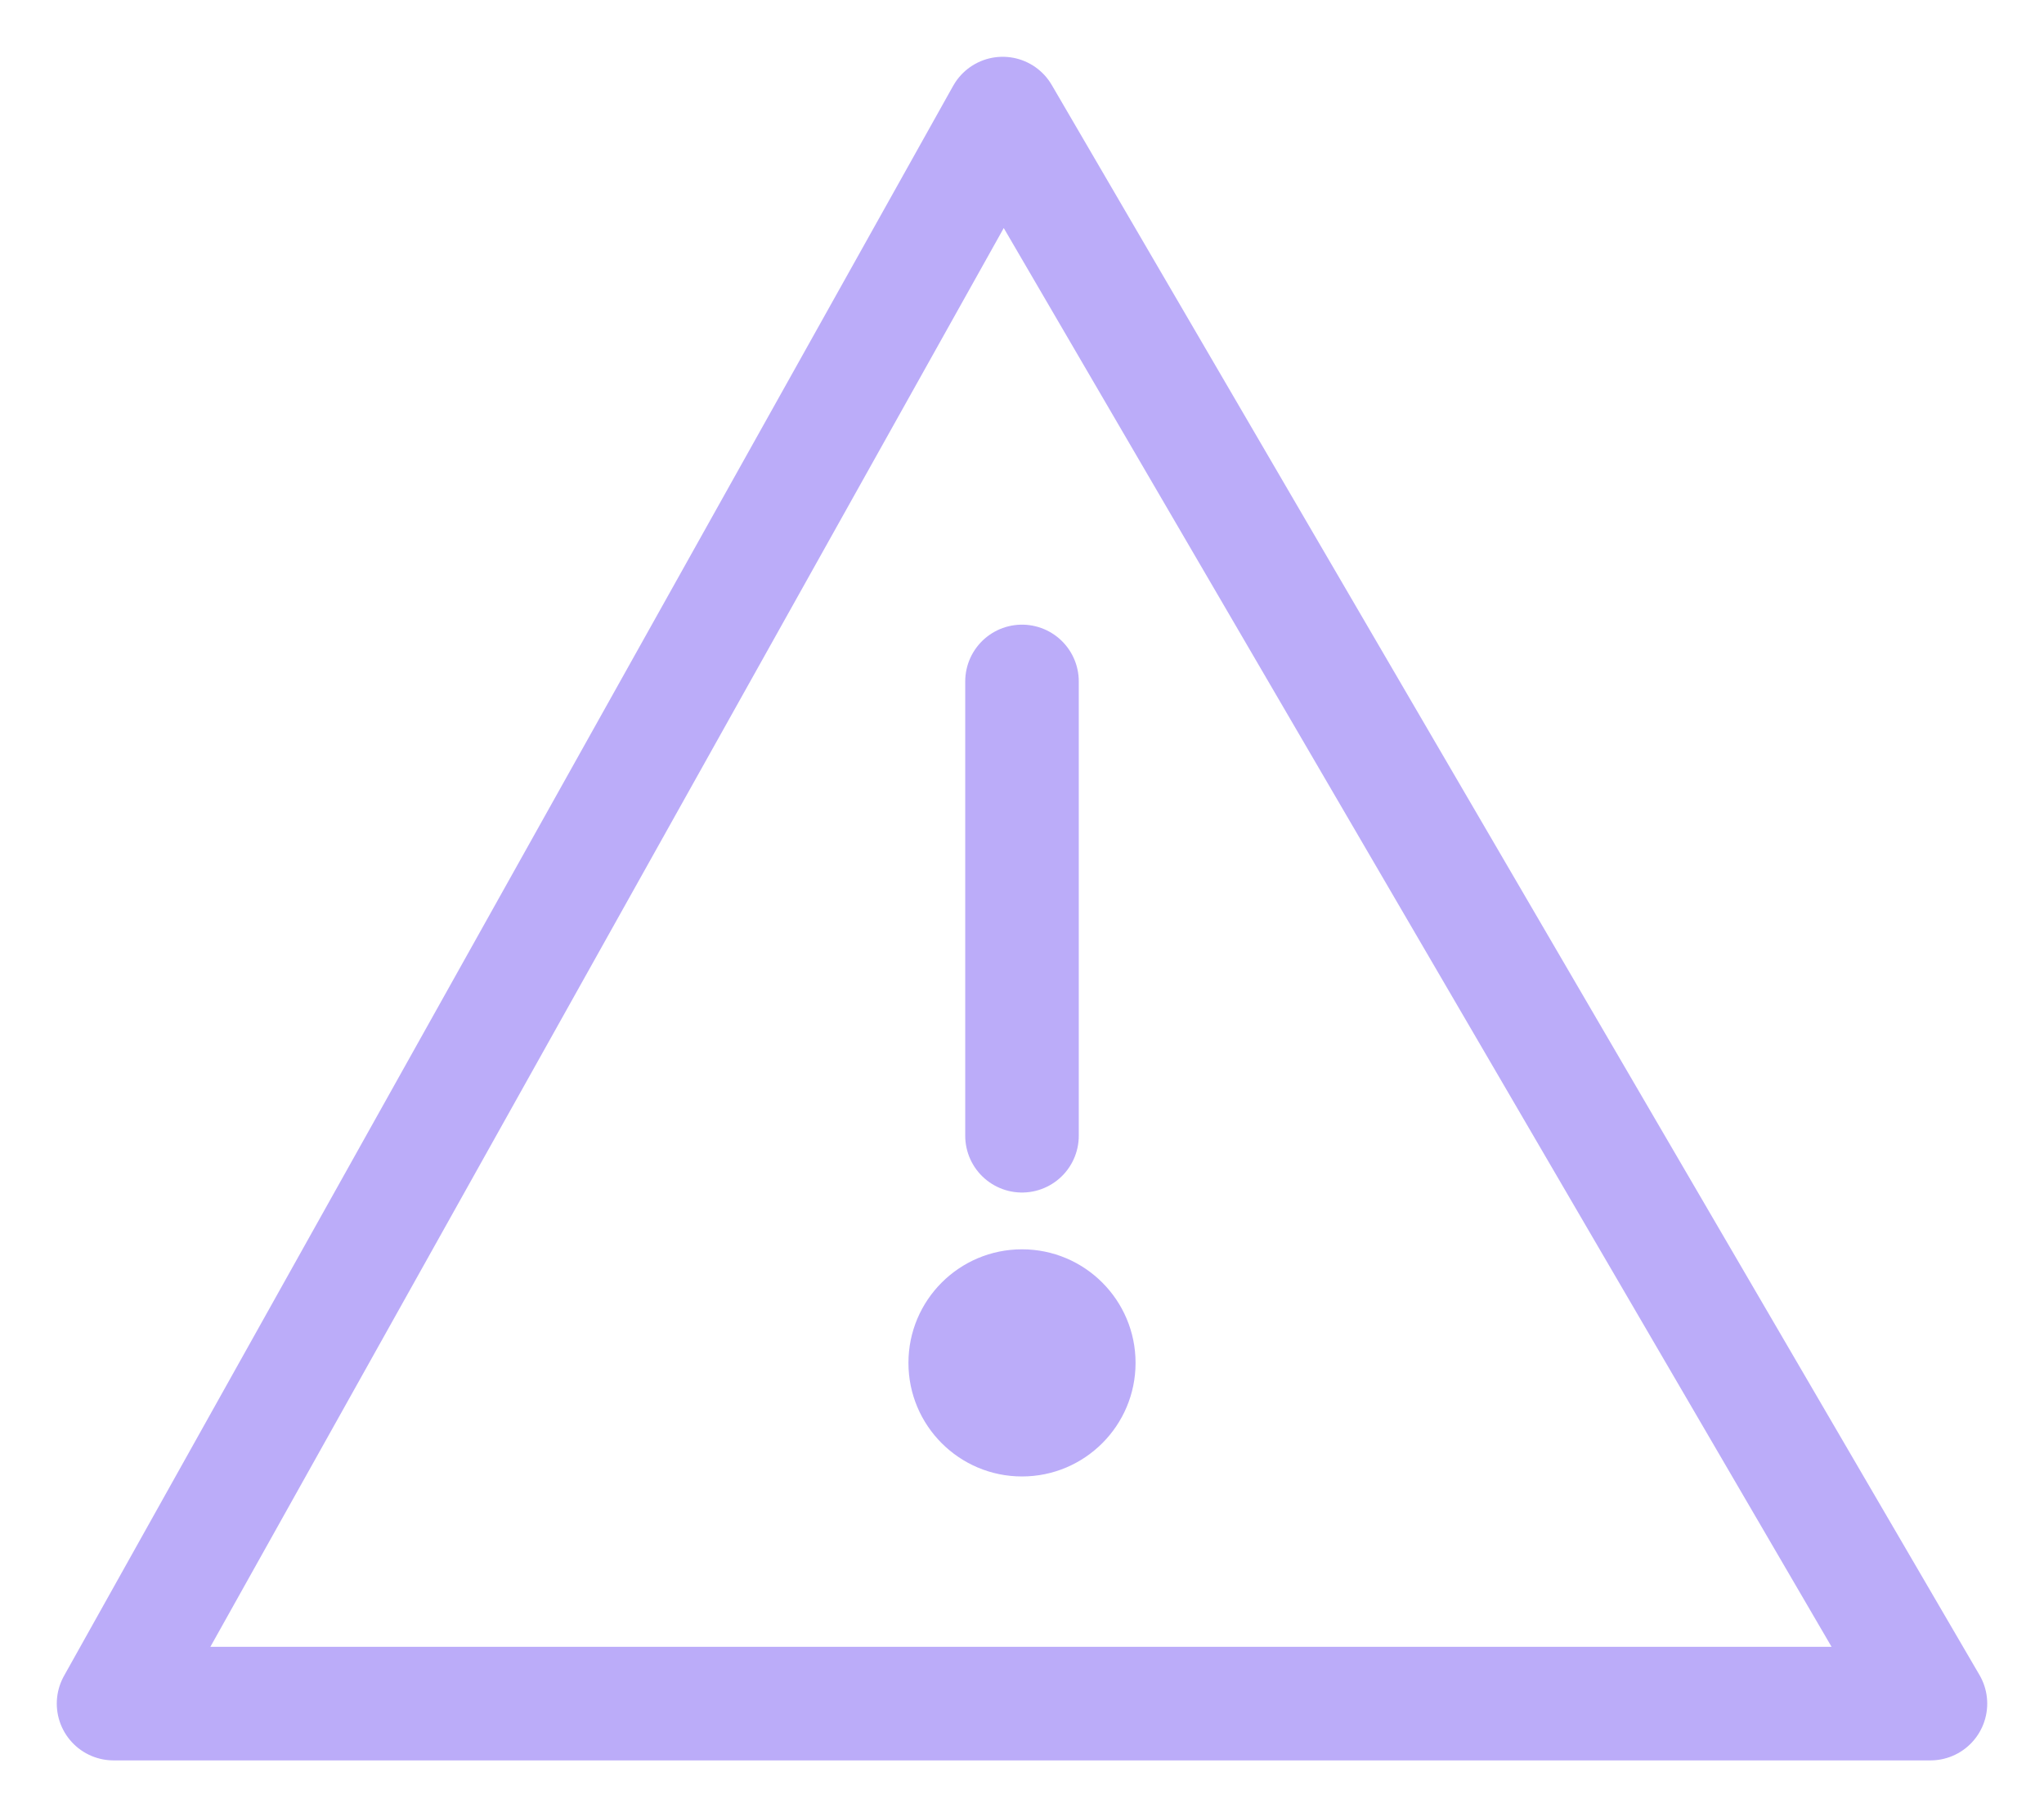
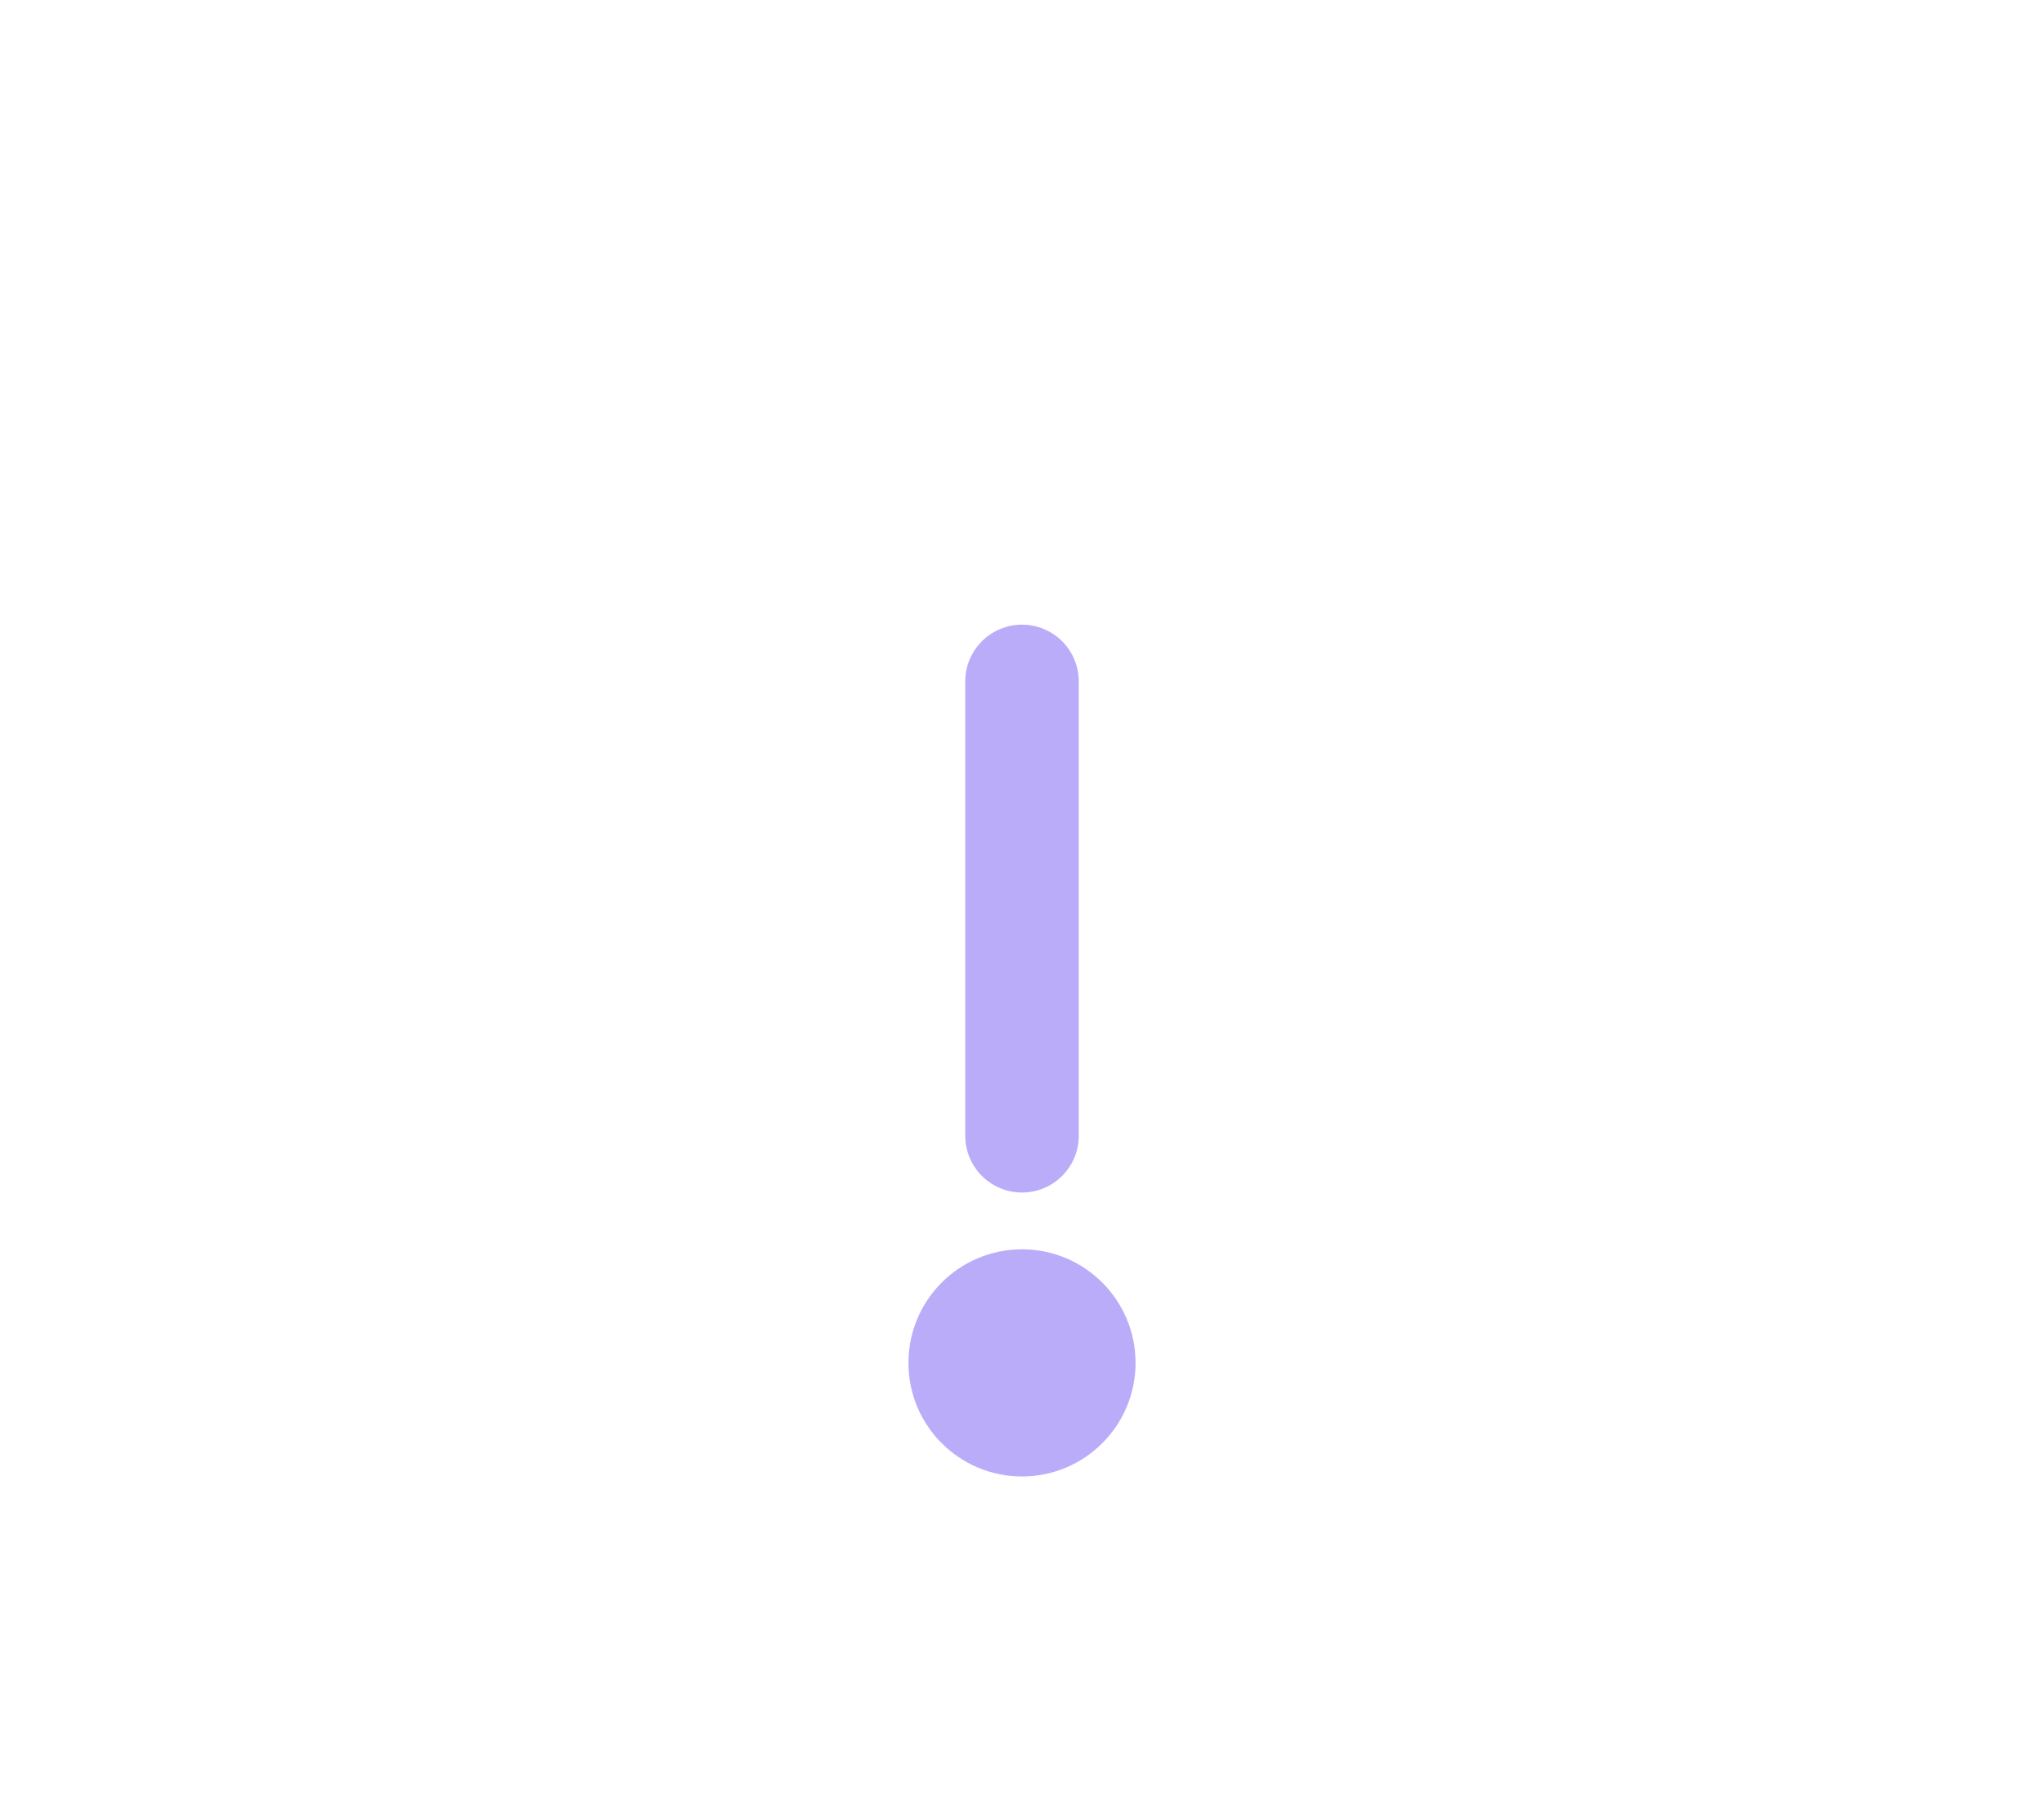
<svg xmlns="http://www.w3.org/2000/svg" width="18" height="16" viewBox="0 0 18 16" fill="none">
-   <path d="M1 15L8.83 1L17 15H1Z" stroke="#BBACF9" stroke-linejoin="round" />
  <path d="M9 6L9 10" stroke="#BBACF9" stroke-linecap="round" stroke-linejoin="round" />
  <circle r="1" transform="matrix(1 0 0 -1 9 12)" fill="#BBACF9" />
</svg>